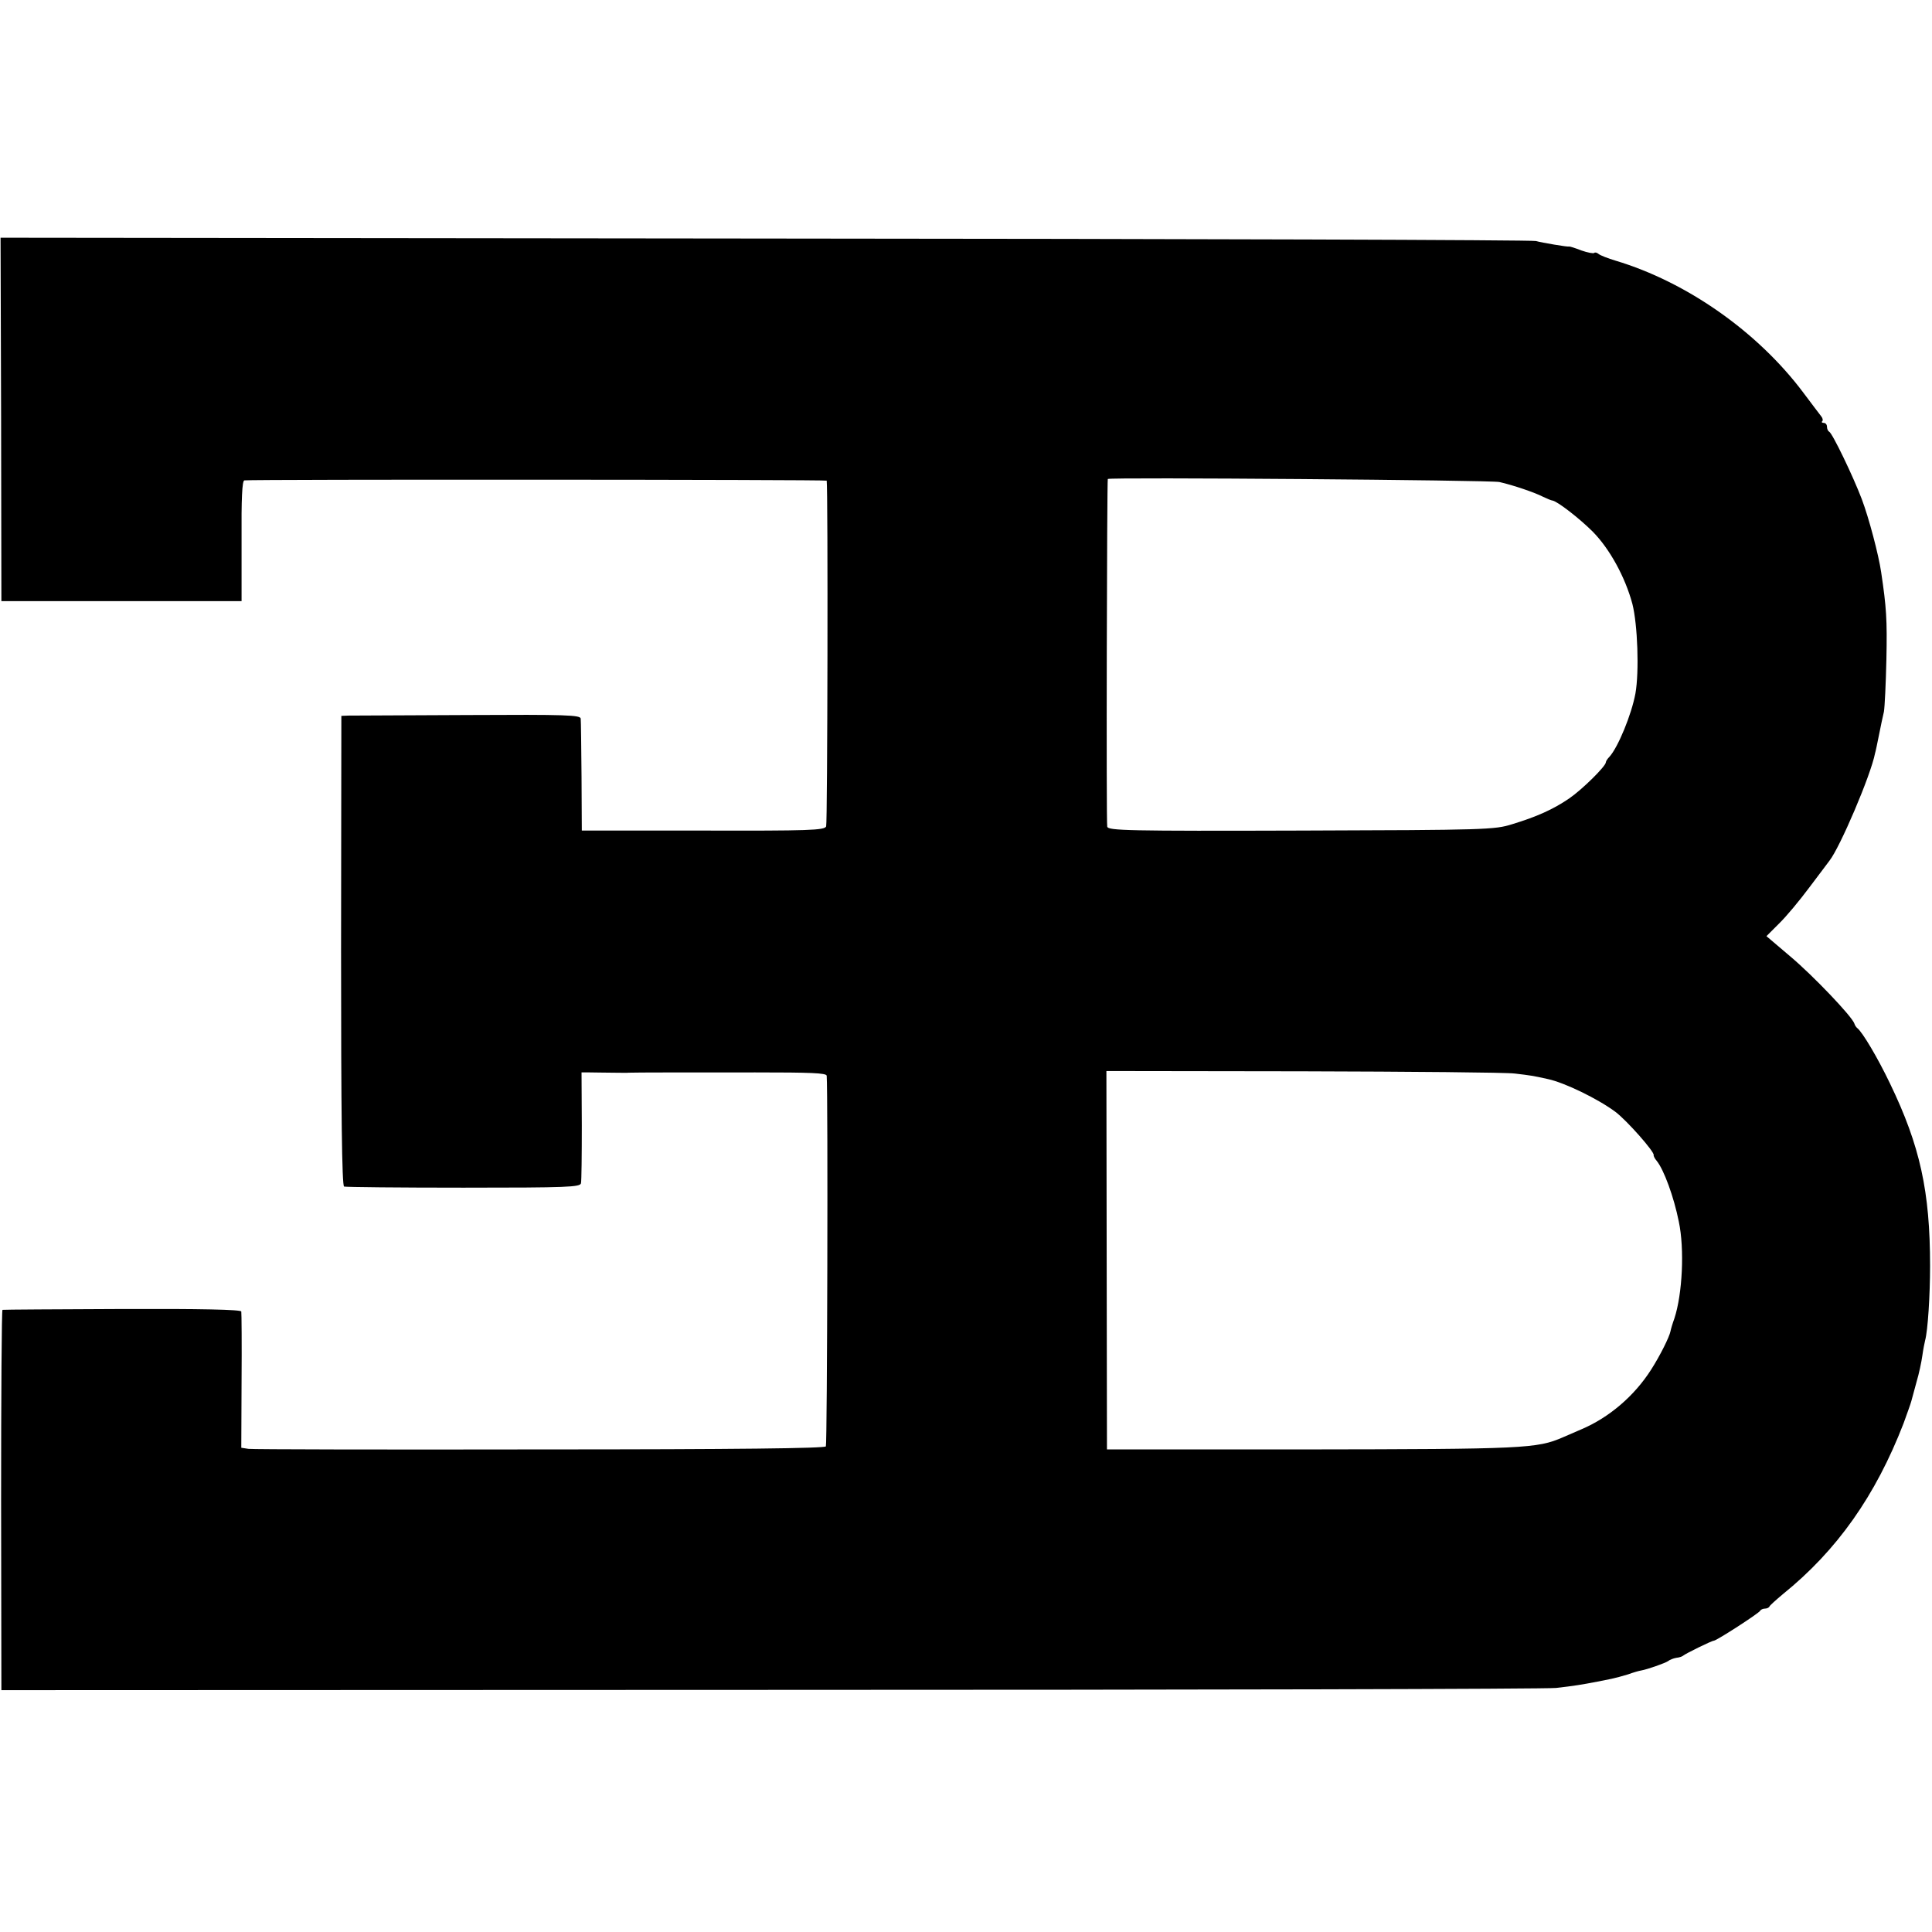
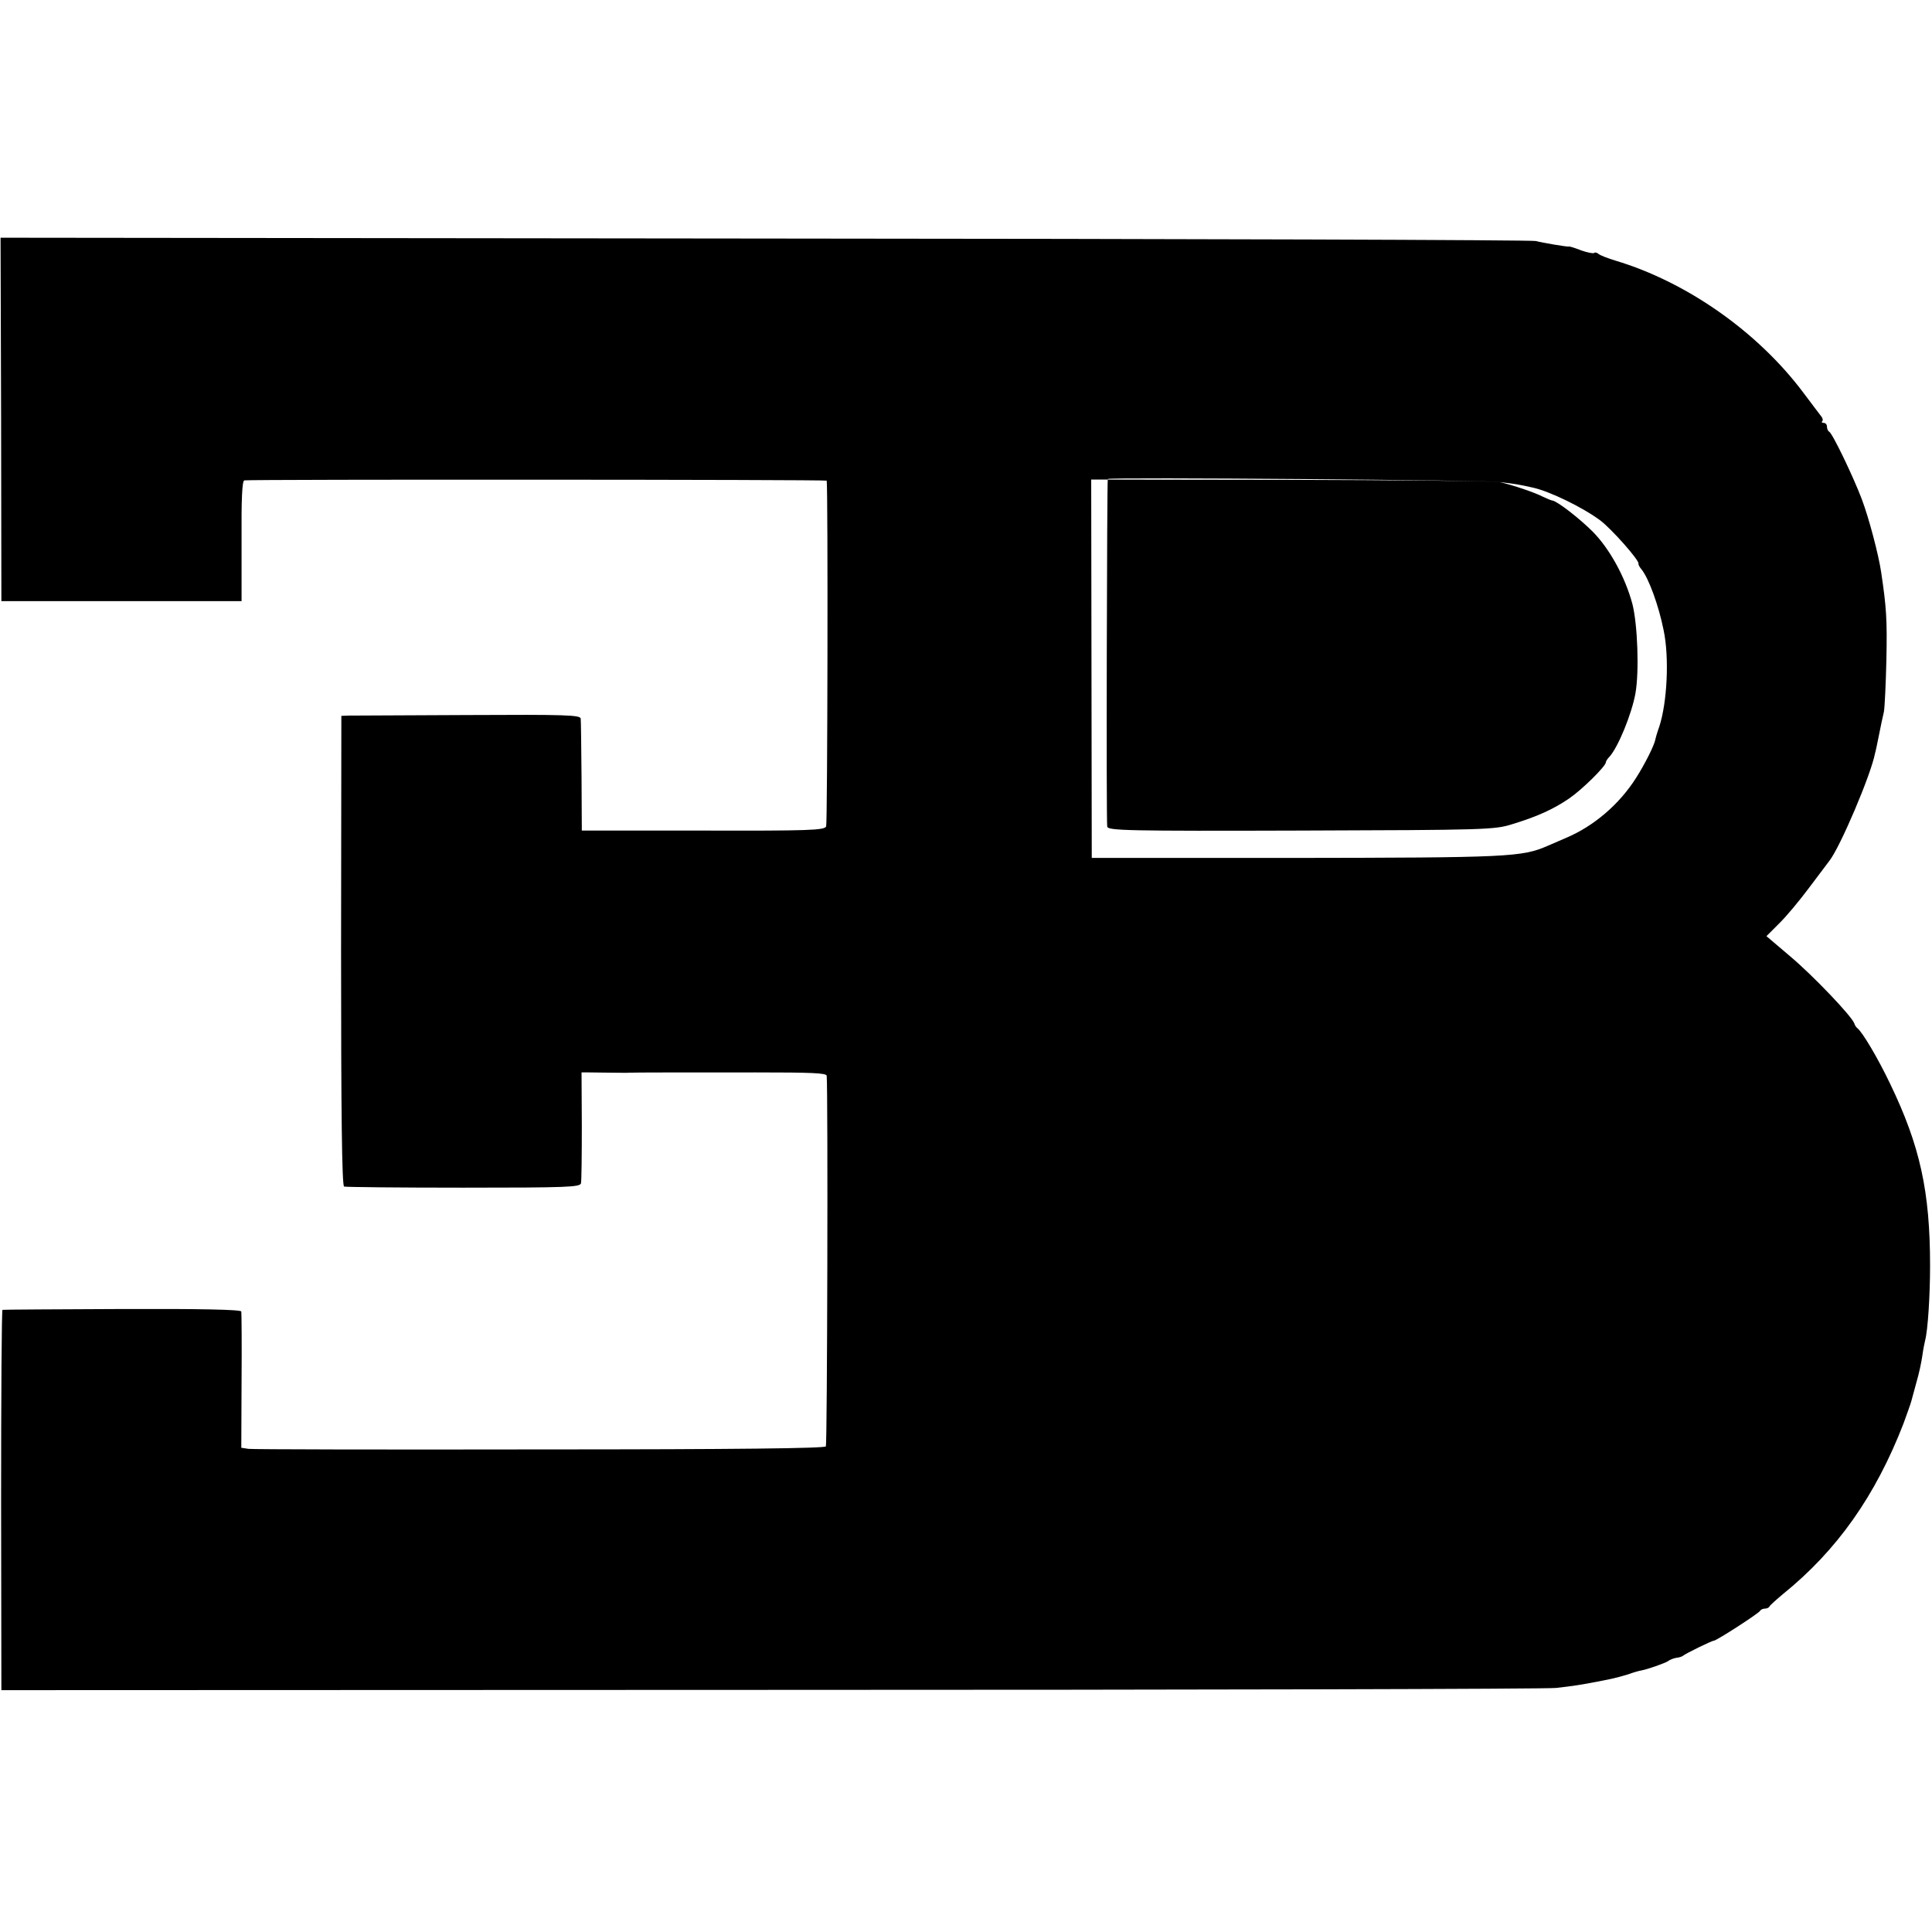
<svg xmlns="http://www.w3.org/2000/svg" version="1.0" width="699pt" height="699pt" viewBox="0 0 699 699" preserveAspectRatio="xMidYMid meet">
  <g transform="translate(0,699) scale(0.1,-0.1)" fill="#000000" stroke="none">
-     <path d="M4 5473 l1 -658 435 0 434 0 0 218 c-1 153 2 217 10 219 33 4 2106 3 2107 -1 5 -31 3 -1240 -2 -1251 -6 -14 -62 -16 -446 -15 l-438 0 -1 195 c-1 107 -2 202 -3 210 -1 13 -52 15 -408 13 -225 -1 -419 -2 -433 -2 l-25 -1 -1 -850 c0 -580 3 -851 11 -853 5 -2 200 -4 432 -4 377 0 422 2 425 16 2 9 3 103 3 209 l-1 192 30 0 c17 0 54 -1 81 -1 28 0 55 -1 60 0 22 1 215 1 458 1 200 0 257 -2 258 -12 5 -64 2 -1333 -3 -1341 -4 -7 -315 -11 -1035 -11 -565 -1 -1040 0 -1054 2 l-26 4 1 241 c1 133 0 247 -1 252 -2 7 -149 10 -431 9 -235 -1 -429 -2 -433 -3 -3 0 -5 -310 -5 -688 l1 -688 2780 1 c1529 0 2809 3 2845 7 62 7 94 12 150 23 14 3 36 7 50 10 14 3 41 10 60 16 19 7 40 13 47 14 23 4 88 27 98 34 6 5 19 10 30 12 11 1 22 5 25 8 6 6 103 54 111 54 11 1 164 100 167 108 2 4 10 8 17 8 7 0 15 3 17 8 2 4 23 23 48 44 197 159 336 357 437 618 13 36 26 72 28 80 2 8 11 40 19 70 9 30 18 73 21 95 3 22 8 47 10 55 10 36 18 164 18 270 0 269 -36 434 -145 660 -45 94 -100 186 -118 200 -4 3 -9 10 -11 17 -9 26 -149 173 -231 242 l-87 74 45 45 c26 25 75 84 110 131 36 47 68 91 73 97 38 48 150 310 165 389 2 6 8 35 14 65 6 30 14 69 18 85 3 17 7 102 9 190 3 143 0 188 -19 315 -9 62 -44 195 -70 264 -31 82 -107 240 -118 244 -4 2 -8 10 -8 18 0 8 -5 14 -12 14 -6 0 -9 3 -5 6 3 3 2 11 -4 18 -5 6 -34 45 -65 86 -165 220 -422 400 -679 477 -27 8 -55 19 -61 24 -6 5 -13 7 -16 4 -3 -3 -24 1 -47 9 -23 9 -42 15 -44 14 -4 -2 -99 14 -120 20 -12 4 -1267 8 -2788 9 l-2767 3 2 -657z m5421 -227 c49 -11 128 -38 157 -53 15 -7 31 -14 35 -14 18 -3 97 -64 146 -113 61 -62 117 -164 143 -261 19 -75 25 -245 11 -324 -14 -76 -63 -195 -94 -229 -7 -7 -13 -16 -13 -20 0 -14 -86 -99 -133 -131 -57 -39 -117 -66 -206 -93 -63 -20 -95 -21 -763 -23 -631 -2 -698 0 -702 14 -4 14 -1 1252 2 1258 4 7 1390 -4 1417 -11z m55 -2140 c59 -7 66 -8 120 -20 61 -13 182 -72 245 -119 41 -31 141 -144 138 -156 -1 -3 4 -13 11 -21 26 -32 62 -130 80 -220 21 -99 13 -262 -16 -350 -7 -19 -13 -40 -14 -46 -4 -21 -38 -89 -70 -139 -61 -96 -153 -174 -252 -216 -26 -11 -56 -24 -67 -29 -94 -41 -140 -43 -935 -44 l-715 0 -1 684 -1 685 711 -1 c391 -1 736 -4 766 -8z" />
+     <path d="M4 5473 l1 -658 435 0 434 0 0 218 c-1 153 2 217 10 219 33 4 2106 3 2107 -1 5 -31 3 -1240 -2 -1251 -6 -14 -62 -16 -446 -15 l-438 0 -1 195 c-1 107 -2 202 -3 210 -1 13 -52 15 -408 13 -225 -1 -419 -2 -433 -2 l-25 -1 -1 -850 c0 -580 3 -851 11 -853 5 -2 200 -4 432 -4 377 0 422 2 425 16 2 9 3 103 3 209 l-1 192 30 0 c17 0 54 -1 81 -1 28 0 55 -1 60 0 22 1 215 1 458 1 200 0 257 -2 258 -12 5 -64 2 -1333 -3 -1341 -4 -7 -315 -11 -1035 -11 -565 -1 -1040 0 -1054 2 l-26 4 1 241 c1 133 0 247 -1 252 -2 7 -149 10 -431 9 -235 -1 -429 -2 -433 -3 -3 0 -5 -310 -5 -688 l1 -688 2780 1 c1529 0 2809 3 2845 7 62 7 94 12 150 23 14 3 36 7 50 10 14 3 41 10 60 16 19 7 40 13 47 14 23 4 88 27 98 34 6 5 19 10 30 12 11 1 22 5 25 8 6 6 103 54 111 54 11 1 164 100 167 108 2 4 10 8 17 8 7 0 15 3 17 8 2 4 23 23 48 44 197 159 336 357 437 618 13 36 26 72 28 80 2 8 11 40 19 70 9 30 18 73 21 95 3 22 8 47 10 55 10 36 18 164 18 270 0 269 -36 434 -145 660 -45 94 -100 186 -118 200 -4 3 -9 10 -11 17 -9 26 -149 173 -231 242 l-87 74 45 45 c26 25 75 84 110 131 36 47 68 91 73 97 38 48 150 310 165 389 2 6 8 35 14 65 6 30 14 69 18 85 3 17 7 102 9 190 3 143 0 188 -19 315 -9 62 -44 195 -70 264 -31 82 -107 240 -118 244 -4 2 -8 10 -8 18 0 8 -5 14 -12 14 -6 0 -9 3 -5 6 3 3 2 11 -4 18 -5 6 -34 45 -65 86 -165 220 -422 400 -679 477 -27 8 -55 19 -61 24 -6 5 -13 7 -16 4 -3 -3 -24 1 -47 9 -23 9 -42 15 -44 14 -4 -2 -99 14 -120 20 -12 4 -1267 8 -2788 9 l-2767 3 2 -657z m5421 -227 c49 -11 128 -38 157 -53 15 -7 31 -14 35 -14 18 -3 97 -64 146 -113 61 -62 117 -164 143 -261 19 -75 25 -245 11 -324 -14 -76 -63 -195 -94 -229 -7 -7 -13 -16 -13 -20 0 -14 -86 -99 -133 -131 -57 -39 -117 -66 -206 -93 -63 -20 -95 -21 -763 -23 -631 -2 -698 0 -702 14 -4 14 -1 1252 2 1258 4 7 1390 -4 1417 -11z c59 -7 66 -8 120 -20 61 -13 182 -72 245 -119 41 -31 141 -144 138 -156 -1 -3 4 -13 11 -21 26 -32 62 -130 80 -220 21 -99 13 -262 -16 -350 -7 -19 -13 -40 -14 -46 -4 -21 -38 -89 -70 -139 -61 -96 -153 -174 -252 -216 -26 -11 -56 -24 -67 -29 -94 -41 -140 -43 -935 -44 l-715 0 -1 684 -1 685 711 -1 c391 -1 736 -4 766 -8z" />
  </g>
</svg>